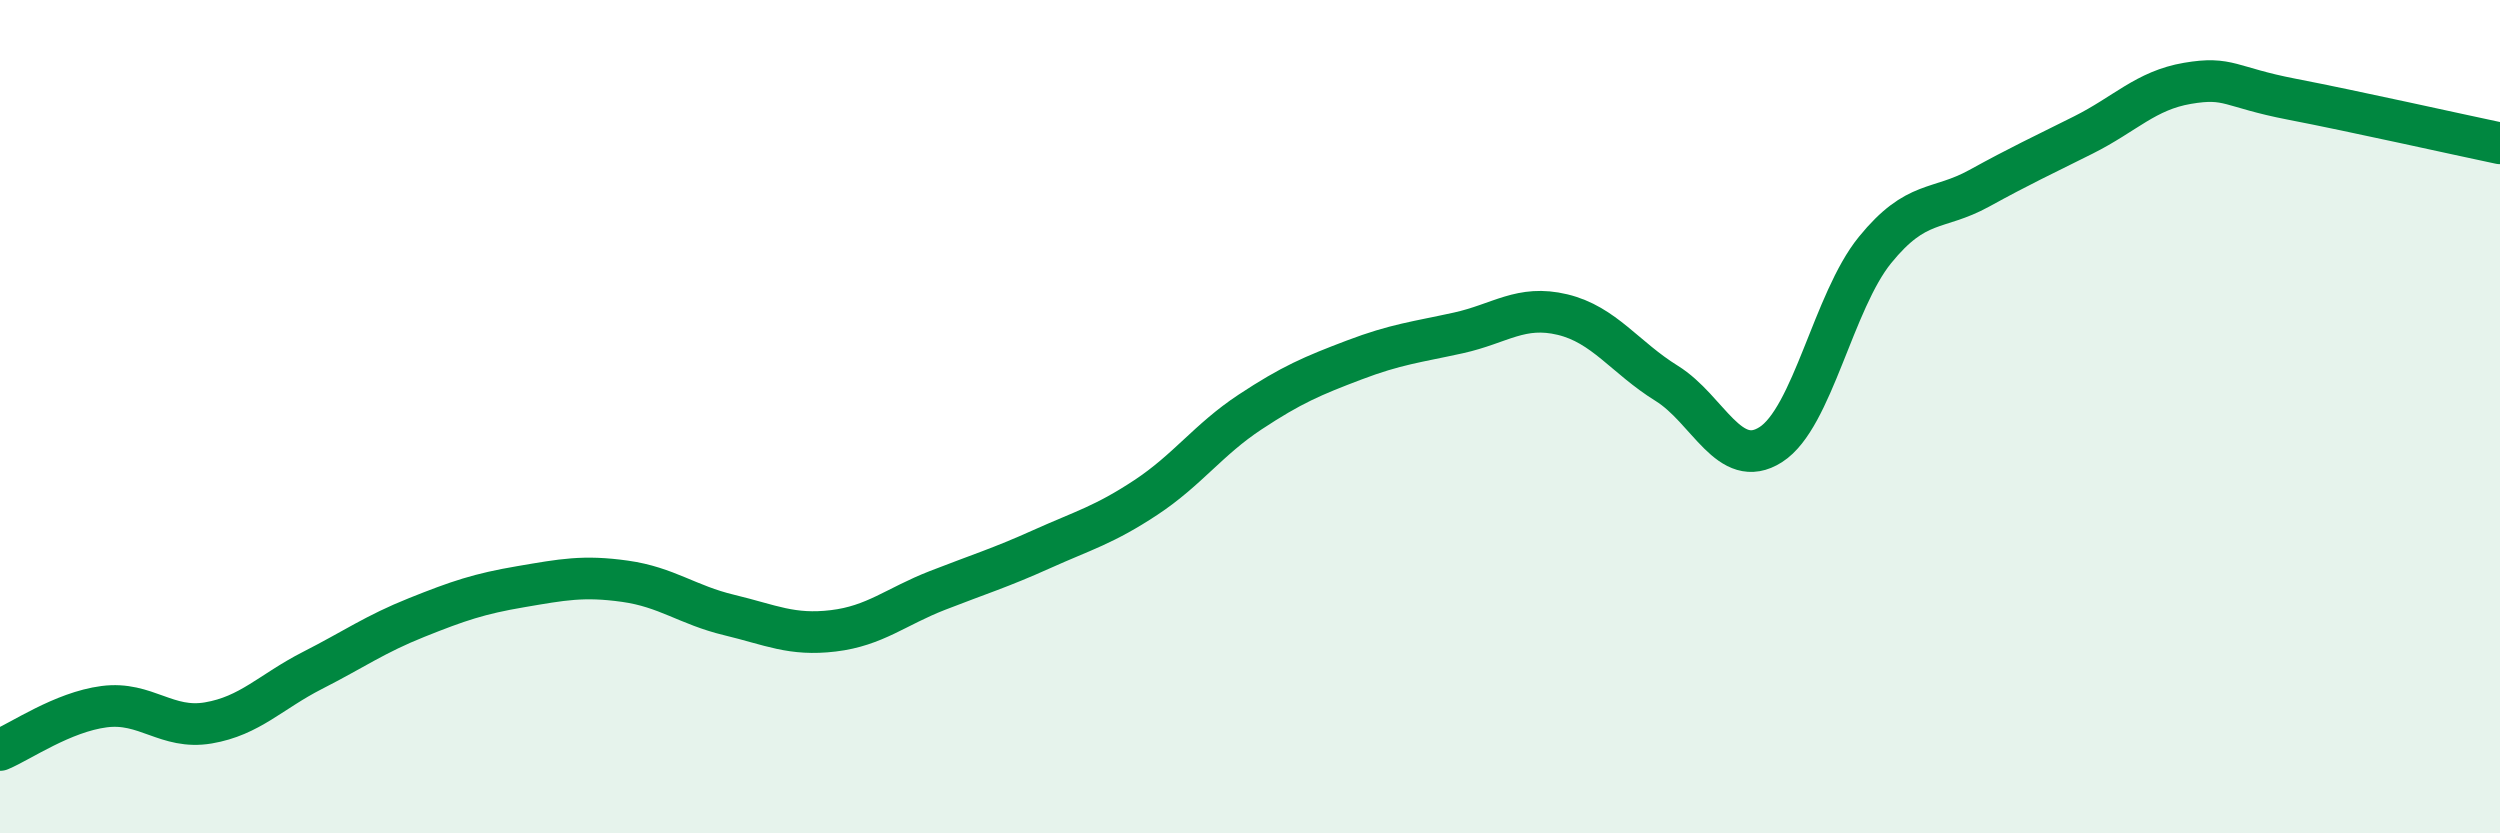
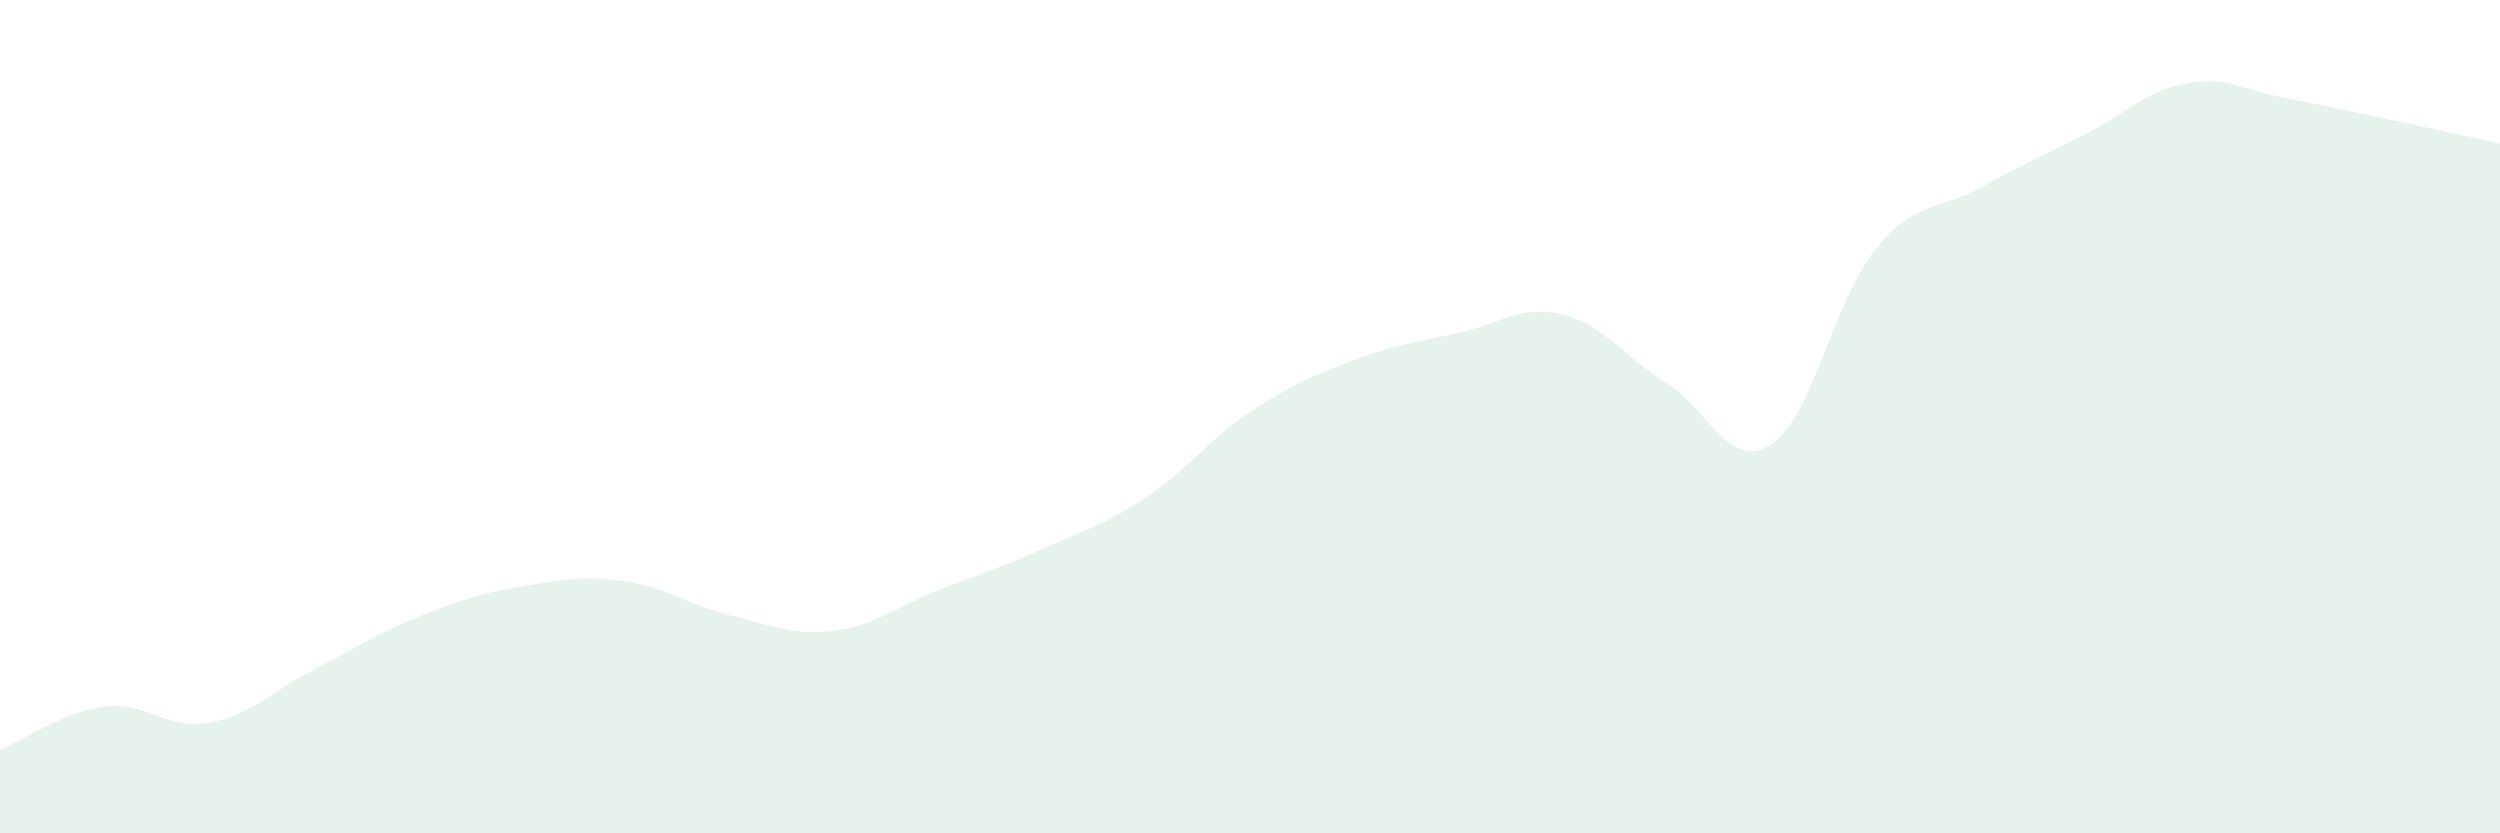
<svg xmlns="http://www.w3.org/2000/svg" width="60" height="20" viewBox="0 0 60 20">
  <path d="M 0,18 C 0.5,17.79 1.5,17.09 2.5,16.96 C 3.5,16.83 4,17.52 5,17.35 C 6,17.18 6.5,16.6 7.5,16.09 C 8.5,15.58 9,15.22 10,14.82 C 11,14.42 11.5,14.25 12.5,14.08 C 13.5,13.91 14,13.81 15,13.95 C 16,14.09 16.5,14.52 17.5,14.76 C 18.5,15 19,15.26 20,15.14 C 21,15.02 21.5,14.56 22.5,14.17 C 23.5,13.78 24,13.63 25,13.18 C 26,12.73 26.5,12.6 27.5,11.94 C 28.5,11.28 29,10.55 30,9.89 C 31,9.23 31.5,9.02 32.5,8.64 C 33.5,8.26 34,8.21 35,7.99 C 36,7.77 36.5,7.31 37.5,7.55 C 38.5,7.79 39,8.58 40,9.2 C 41,9.82 41.5,11.31 42.5,10.67 C 43.5,10.03 44,7.23 45,6 C 46,4.77 46.5,5.07 47.5,4.52 C 48.5,3.97 49,3.74 50,3.24 C 51,2.74 51.5,2.17 52.5,2 C 53.5,1.83 53.5,2.09 55,2.38 C 56.5,2.67 59,3.23 60,3.44L60 20L0 20Z" fill="#008740" opacity="0.1" stroke-linecap="round" stroke-linejoin="round" />
-   <path d="M 0,18 C 0.5,17.79 1.5,17.09 2.5,16.96 C 3.5,16.83 4,17.52 5,17.35 C 6,17.18 6.5,16.6 7.5,16.09 C 8.5,15.58 9,15.22 10,14.82 C 11,14.42 11.5,14.25 12.5,14.08 C 13.5,13.91 14,13.81 15,13.95 C 16,14.09 16.5,14.52 17.5,14.76 C 18.5,15 19,15.26 20,15.14 C 21,15.02 21.5,14.56 22.5,14.17 C 23.5,13.78 24,13.63 25,13.18 C 26,12.73 26.5,12.6 27.5,11.94 C 28.5,11.28 29,10.55 30,9.89 C 31,9.23 31.5,9.02 32.5,8.64 C 33.5,8.26 34,8.21 35,7.99 C 36,7.77 36.5,7.31 37.5,7.55 C 38.5,7.79 39,8.58 40,9.2 C 41,9.82 41.5,11.31 42.5,10.67 C 43.5,10.03 44,7.23 45,6 C 46,4.77 46.5,5.07 47.5,4.52 C 48.5,3.97 49,3.74 50,3.24 C 51,2.74 51.5,2.17 52.5,2 C 53.5,1.83 53.5,2.09 55,2.38 C 56.5,2.67 59,3.23 60,3.44" stroke="#008740" stroke-width="1" fill="none" stroke-linecap="round" stroke-linejoin="round" />
</svg>